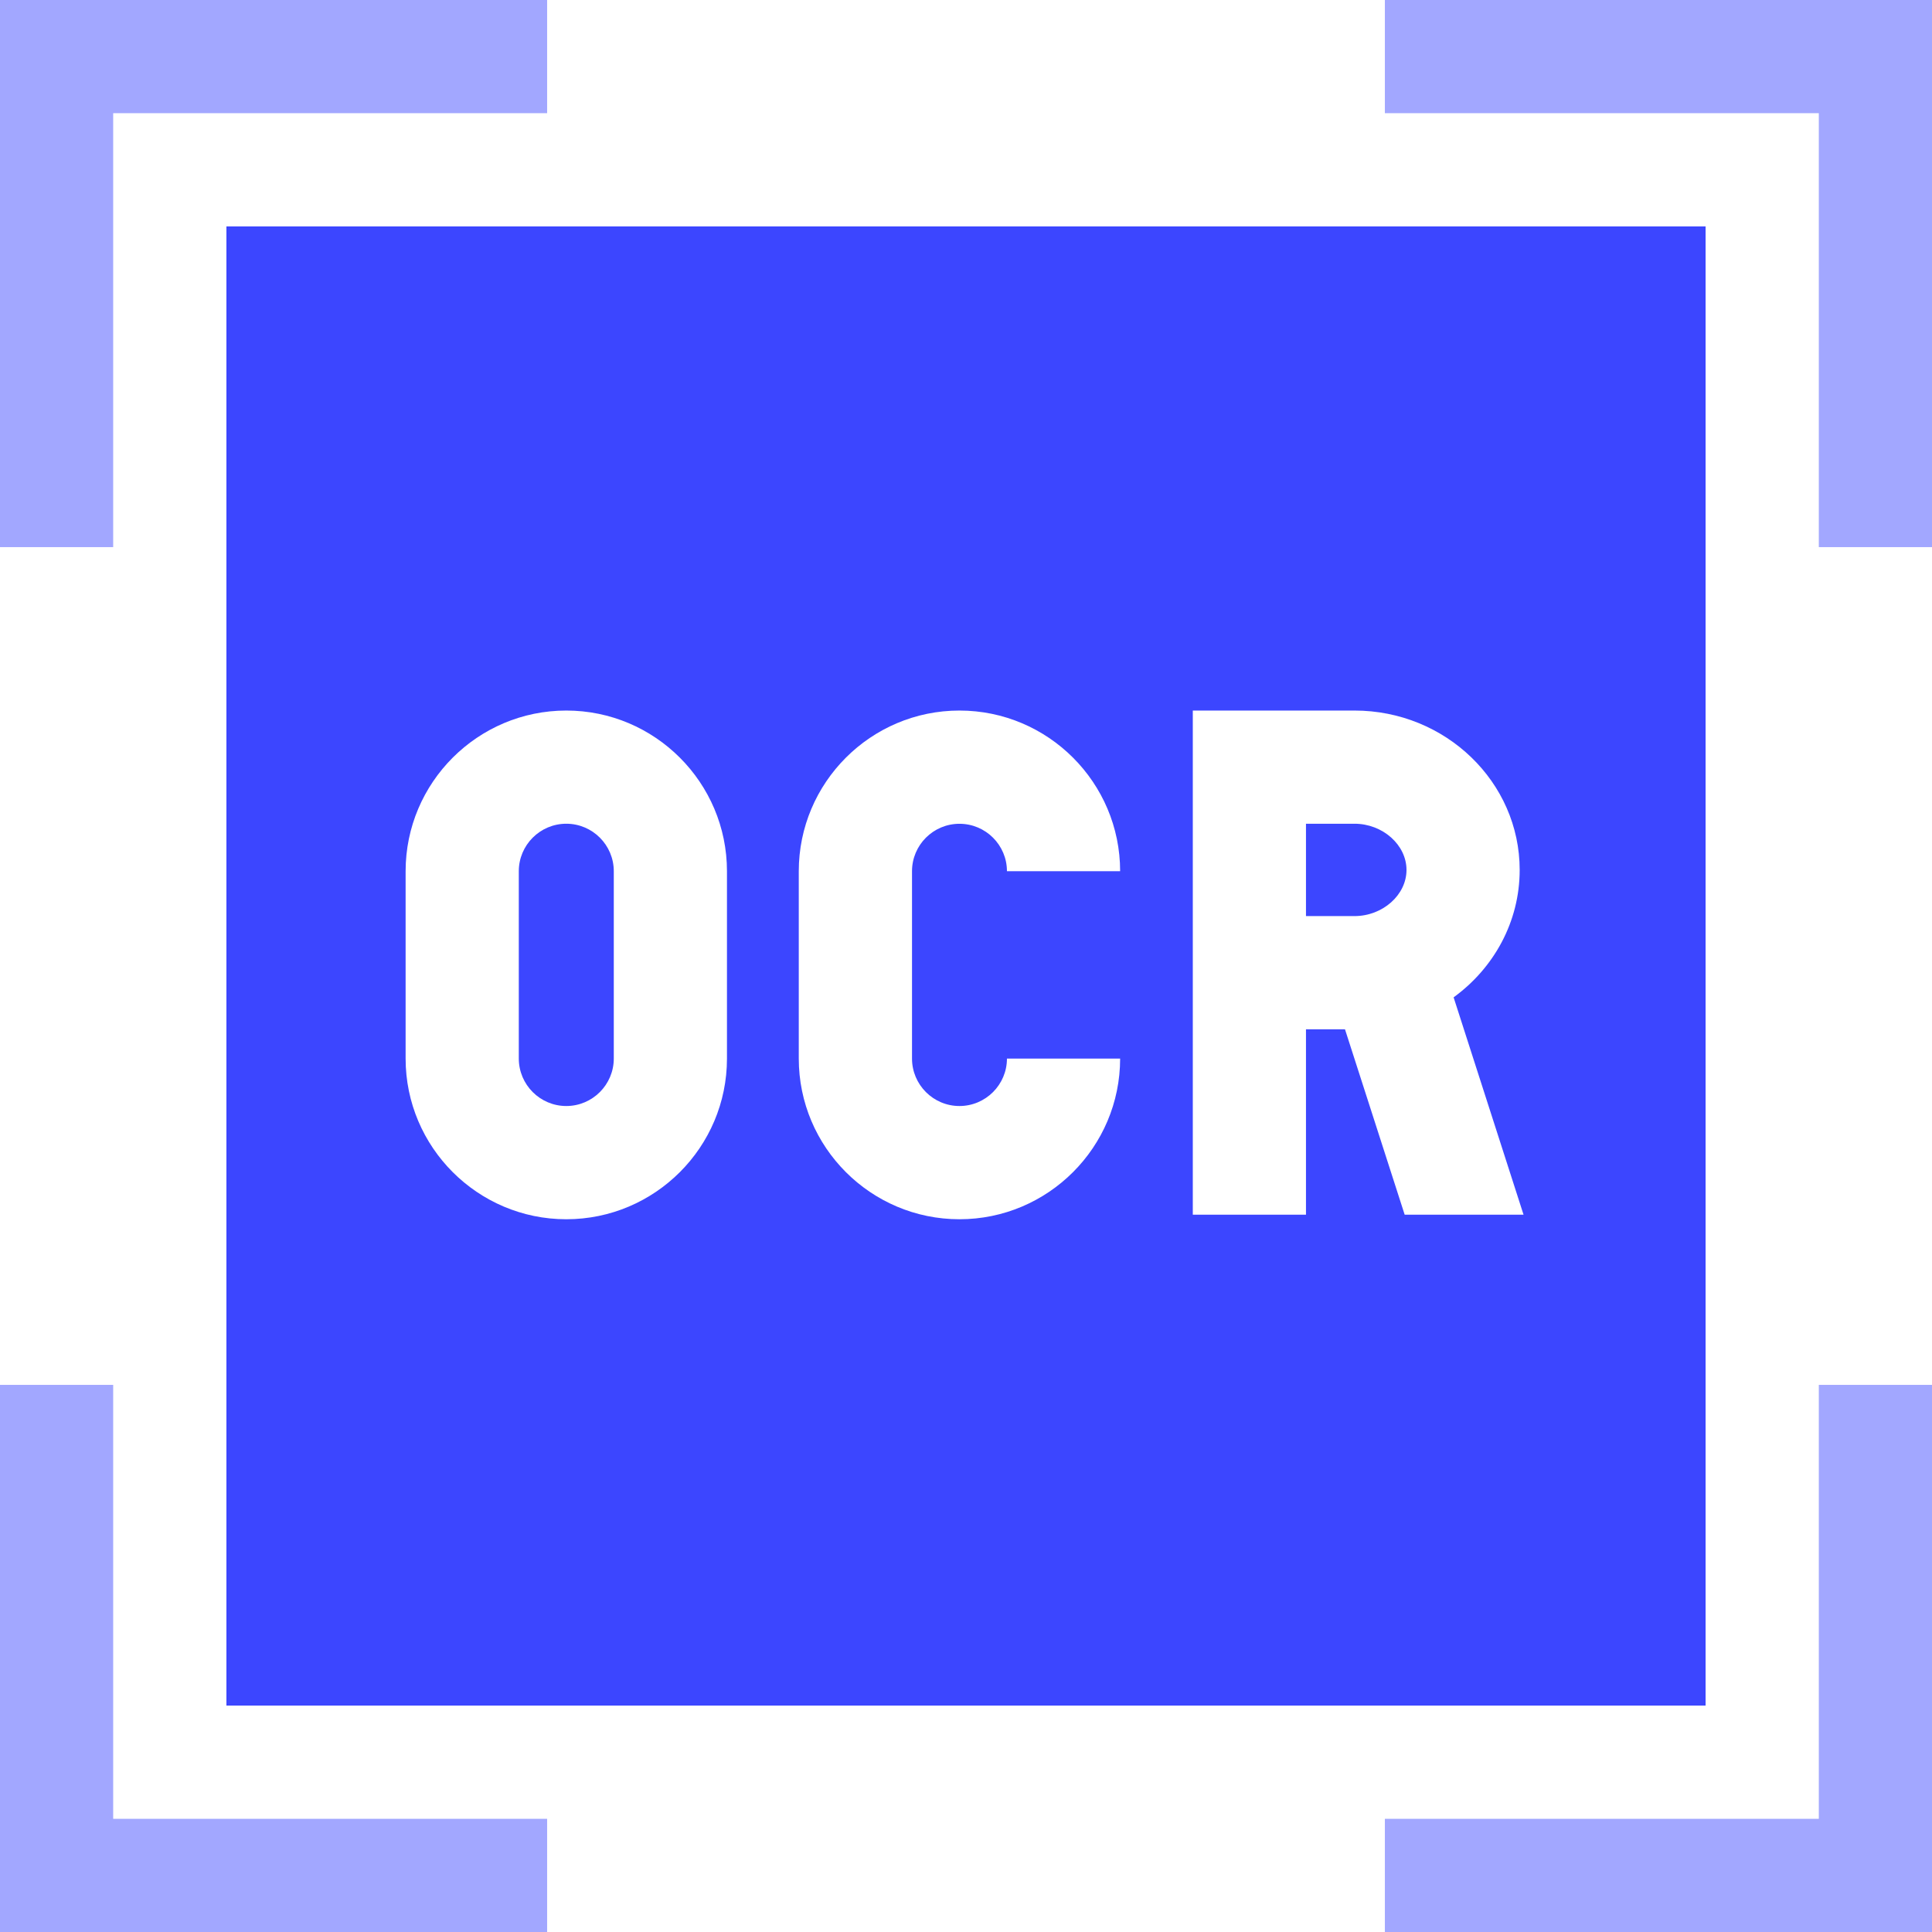
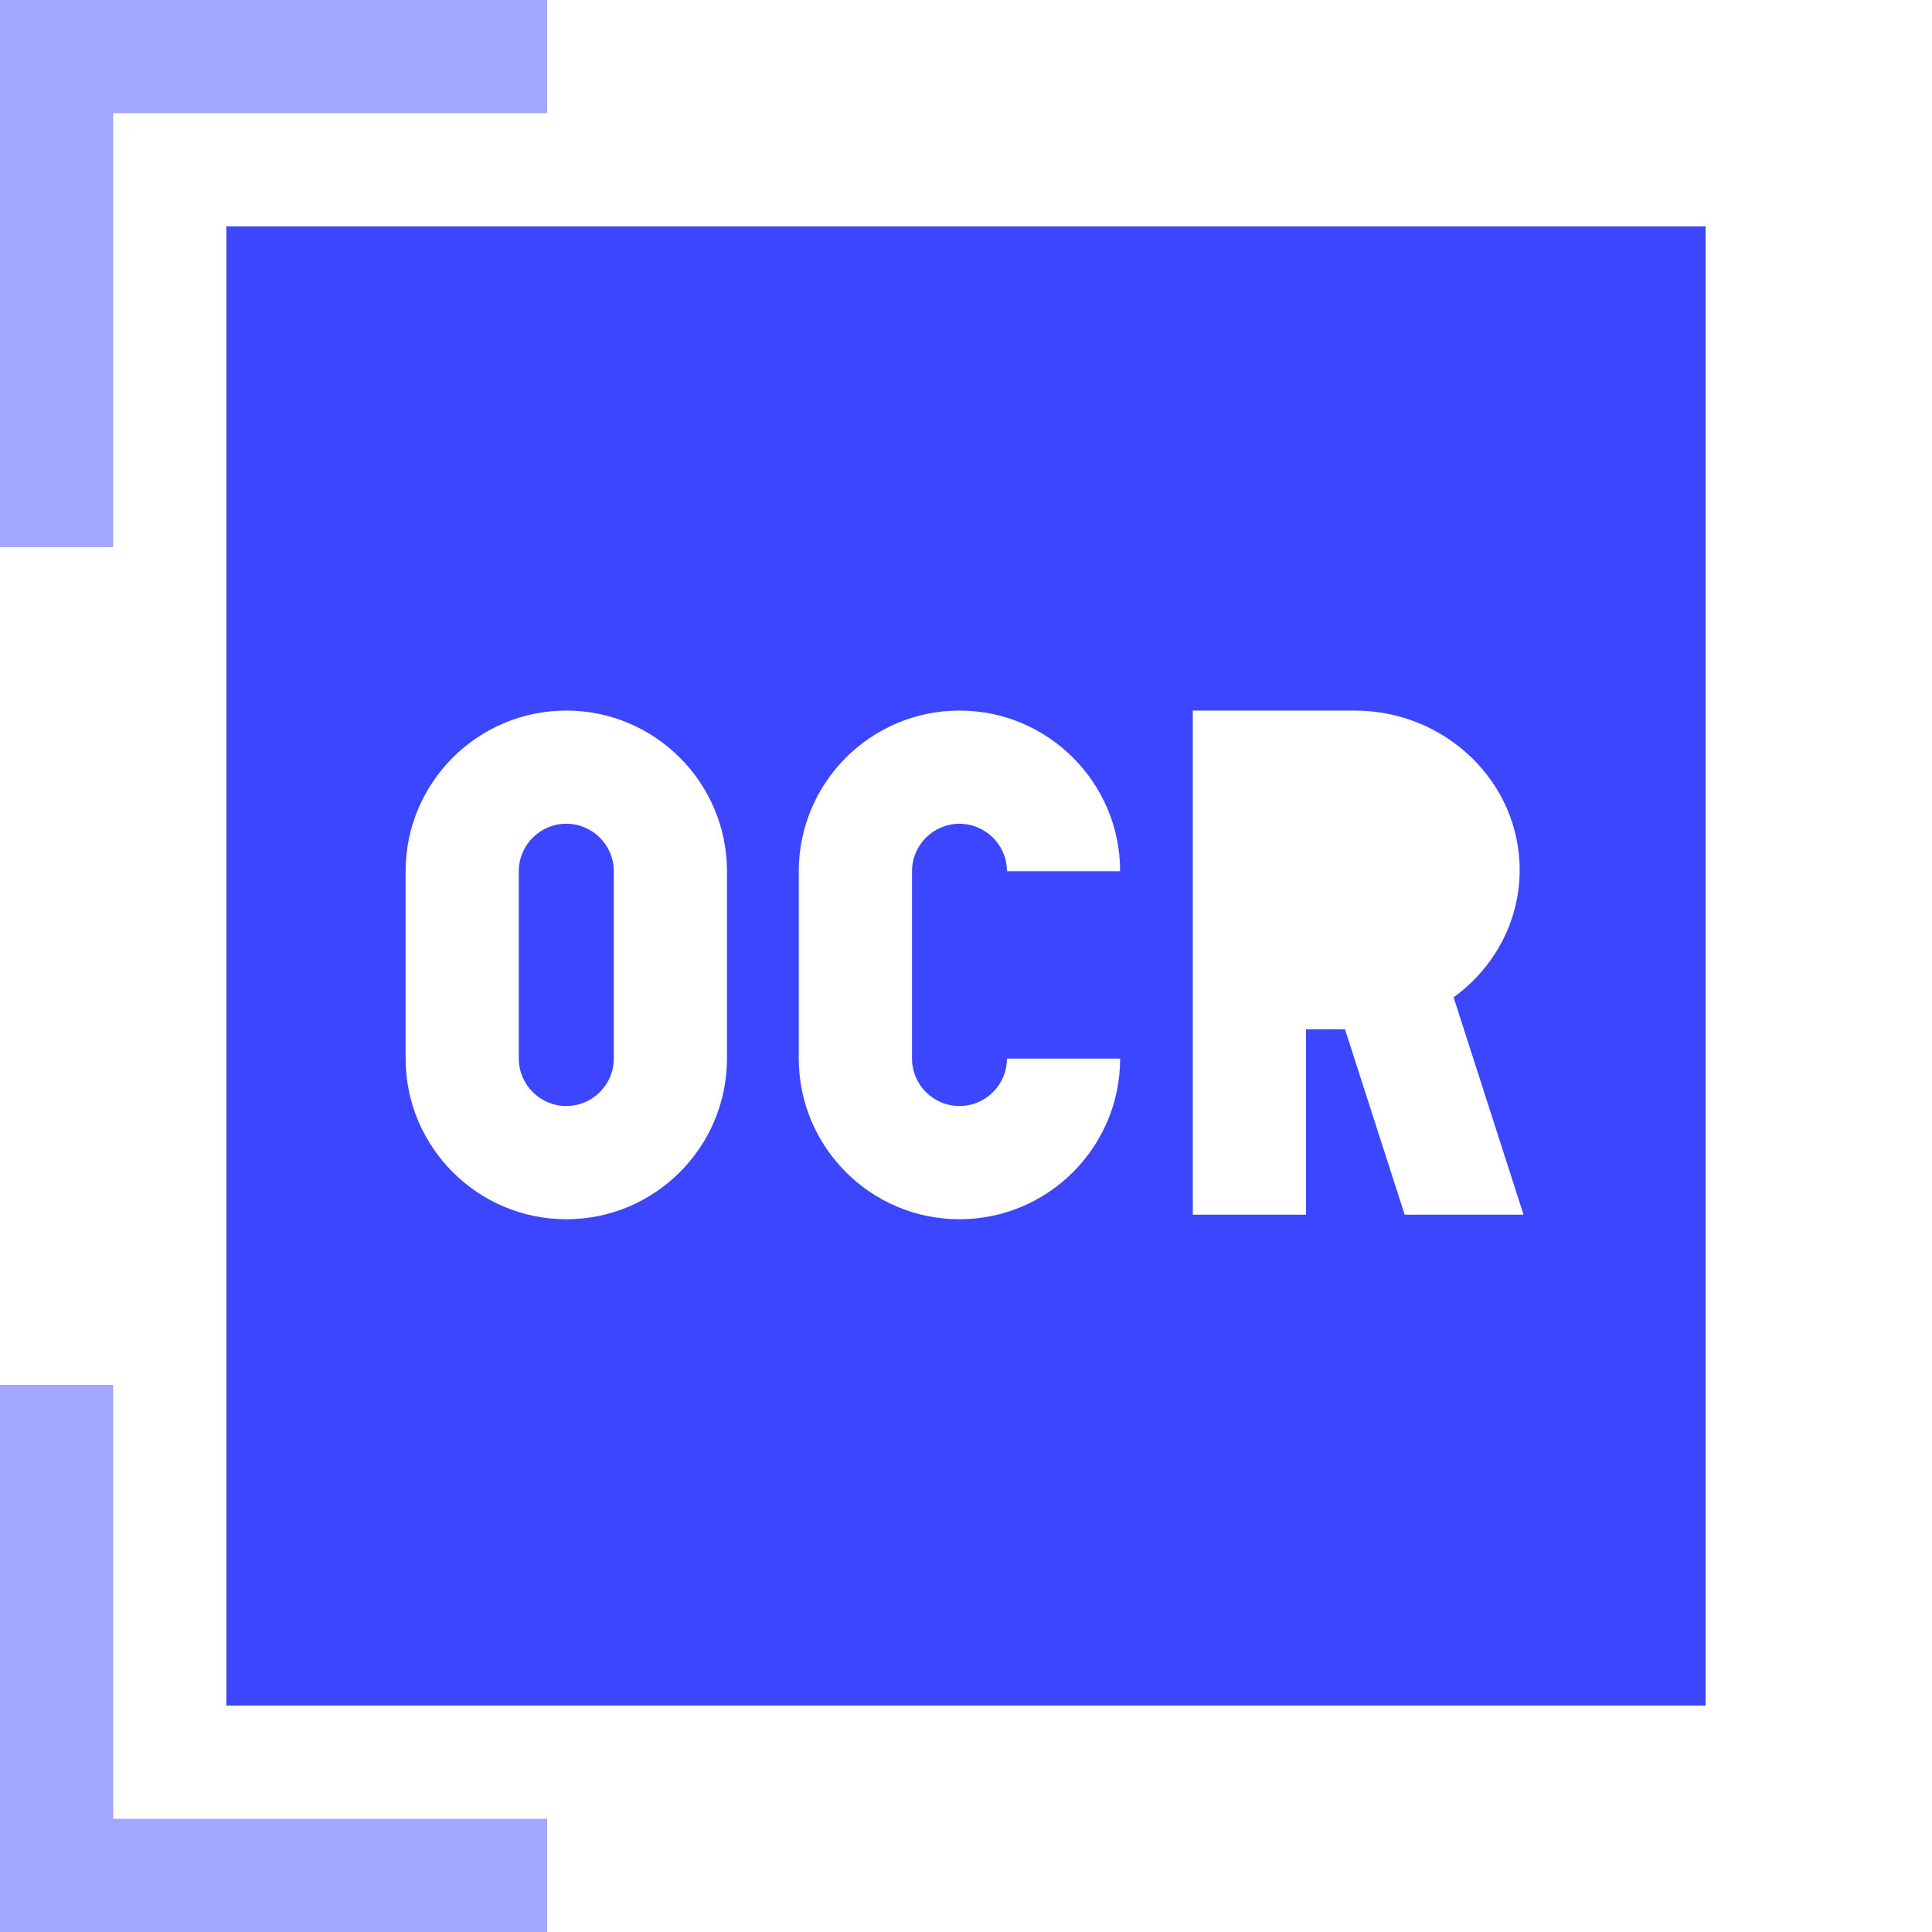
<svg xmlns="http://www.w3.org/2000/svg" width="36" height="36" viewBox="0 0 36 36" fill="none">
  <path d="M2.109 25.805H0V36H10.195V33.891H2.109V25.805Z" fill="#A2A7FF" />
-   <path d="M25.805 33.891V36H36V25.805H33.891V33.891H25.805Z" fill="#A2A7FF" />
  <path d="M10.195 2.109V0H0V10.195H2.109V2.109H10.195Z" fill="#A2A7FF" />
-   <path d="M36 10.195V0H25.805V2.109H33.891V10.195H36Z" fill="#A2A7FF" />
  <path d="M11.437 19.724V16.234C11.437 15.746 11.04 15.349 10.552 15.349C10.064 15.349 9.667 15.746 9.667 16.234V19.724C9.667 20.212 10.064 20.609 10.552 20.609C11.04 20.609 11.437 20.212 11.437 19.724Z" fill="#3C46FF" />
-   <path d="M26.208 16.21C26.208 15.743 25.764 15.349 25.239 15.349H24.335V17.07H25.239C25.764 17.07 26.208 16.676 26.208 16.21Z" fill="#3C46FF" />
  <path d="M4.219 4.219V31.781H31.781V4.219H4.219ZM7.558 19.725V16.234C7.558 14.583 8.901 13.24 10.552 13.24C12.203 13.24 13.546 14.583 13.546 16.234V19.725C13.546 21.376 12.203 22.719 10.552 22.719C8.901 22.719 7.558 21.375 7.558 19.725ZM17.878 20.609C18.366 20.609 18.763 20.212 18.763 19.725H20.872C20.872 21.376 19.529 22.719 17.878 22.719C16.227 22.719 14.884 21.376 14.884 19.725V16.234C14.884 14.583 16.227 13.24 17.878 13.24C19.529 13.24 20.872 14.583 20.872 16.234H18.763C18.763 15.746 18.366 15.35 17.878 15.35C17.39 15.35 16.994 15.746 16.994 16.234V19.725C16.994 20.212 17.39 20.609 17.878 20.609ZM28.389 22.634H26.174L25.062 19.18H24.335V22.634H22.226V13.24H25.239C26.936 13.24 28.317 14.572 28.317 16.21C28.317 17.179 27.833 18.041 27.086 18.584L28.389 22.634Z" fill="#3C46FF" />
</svg>